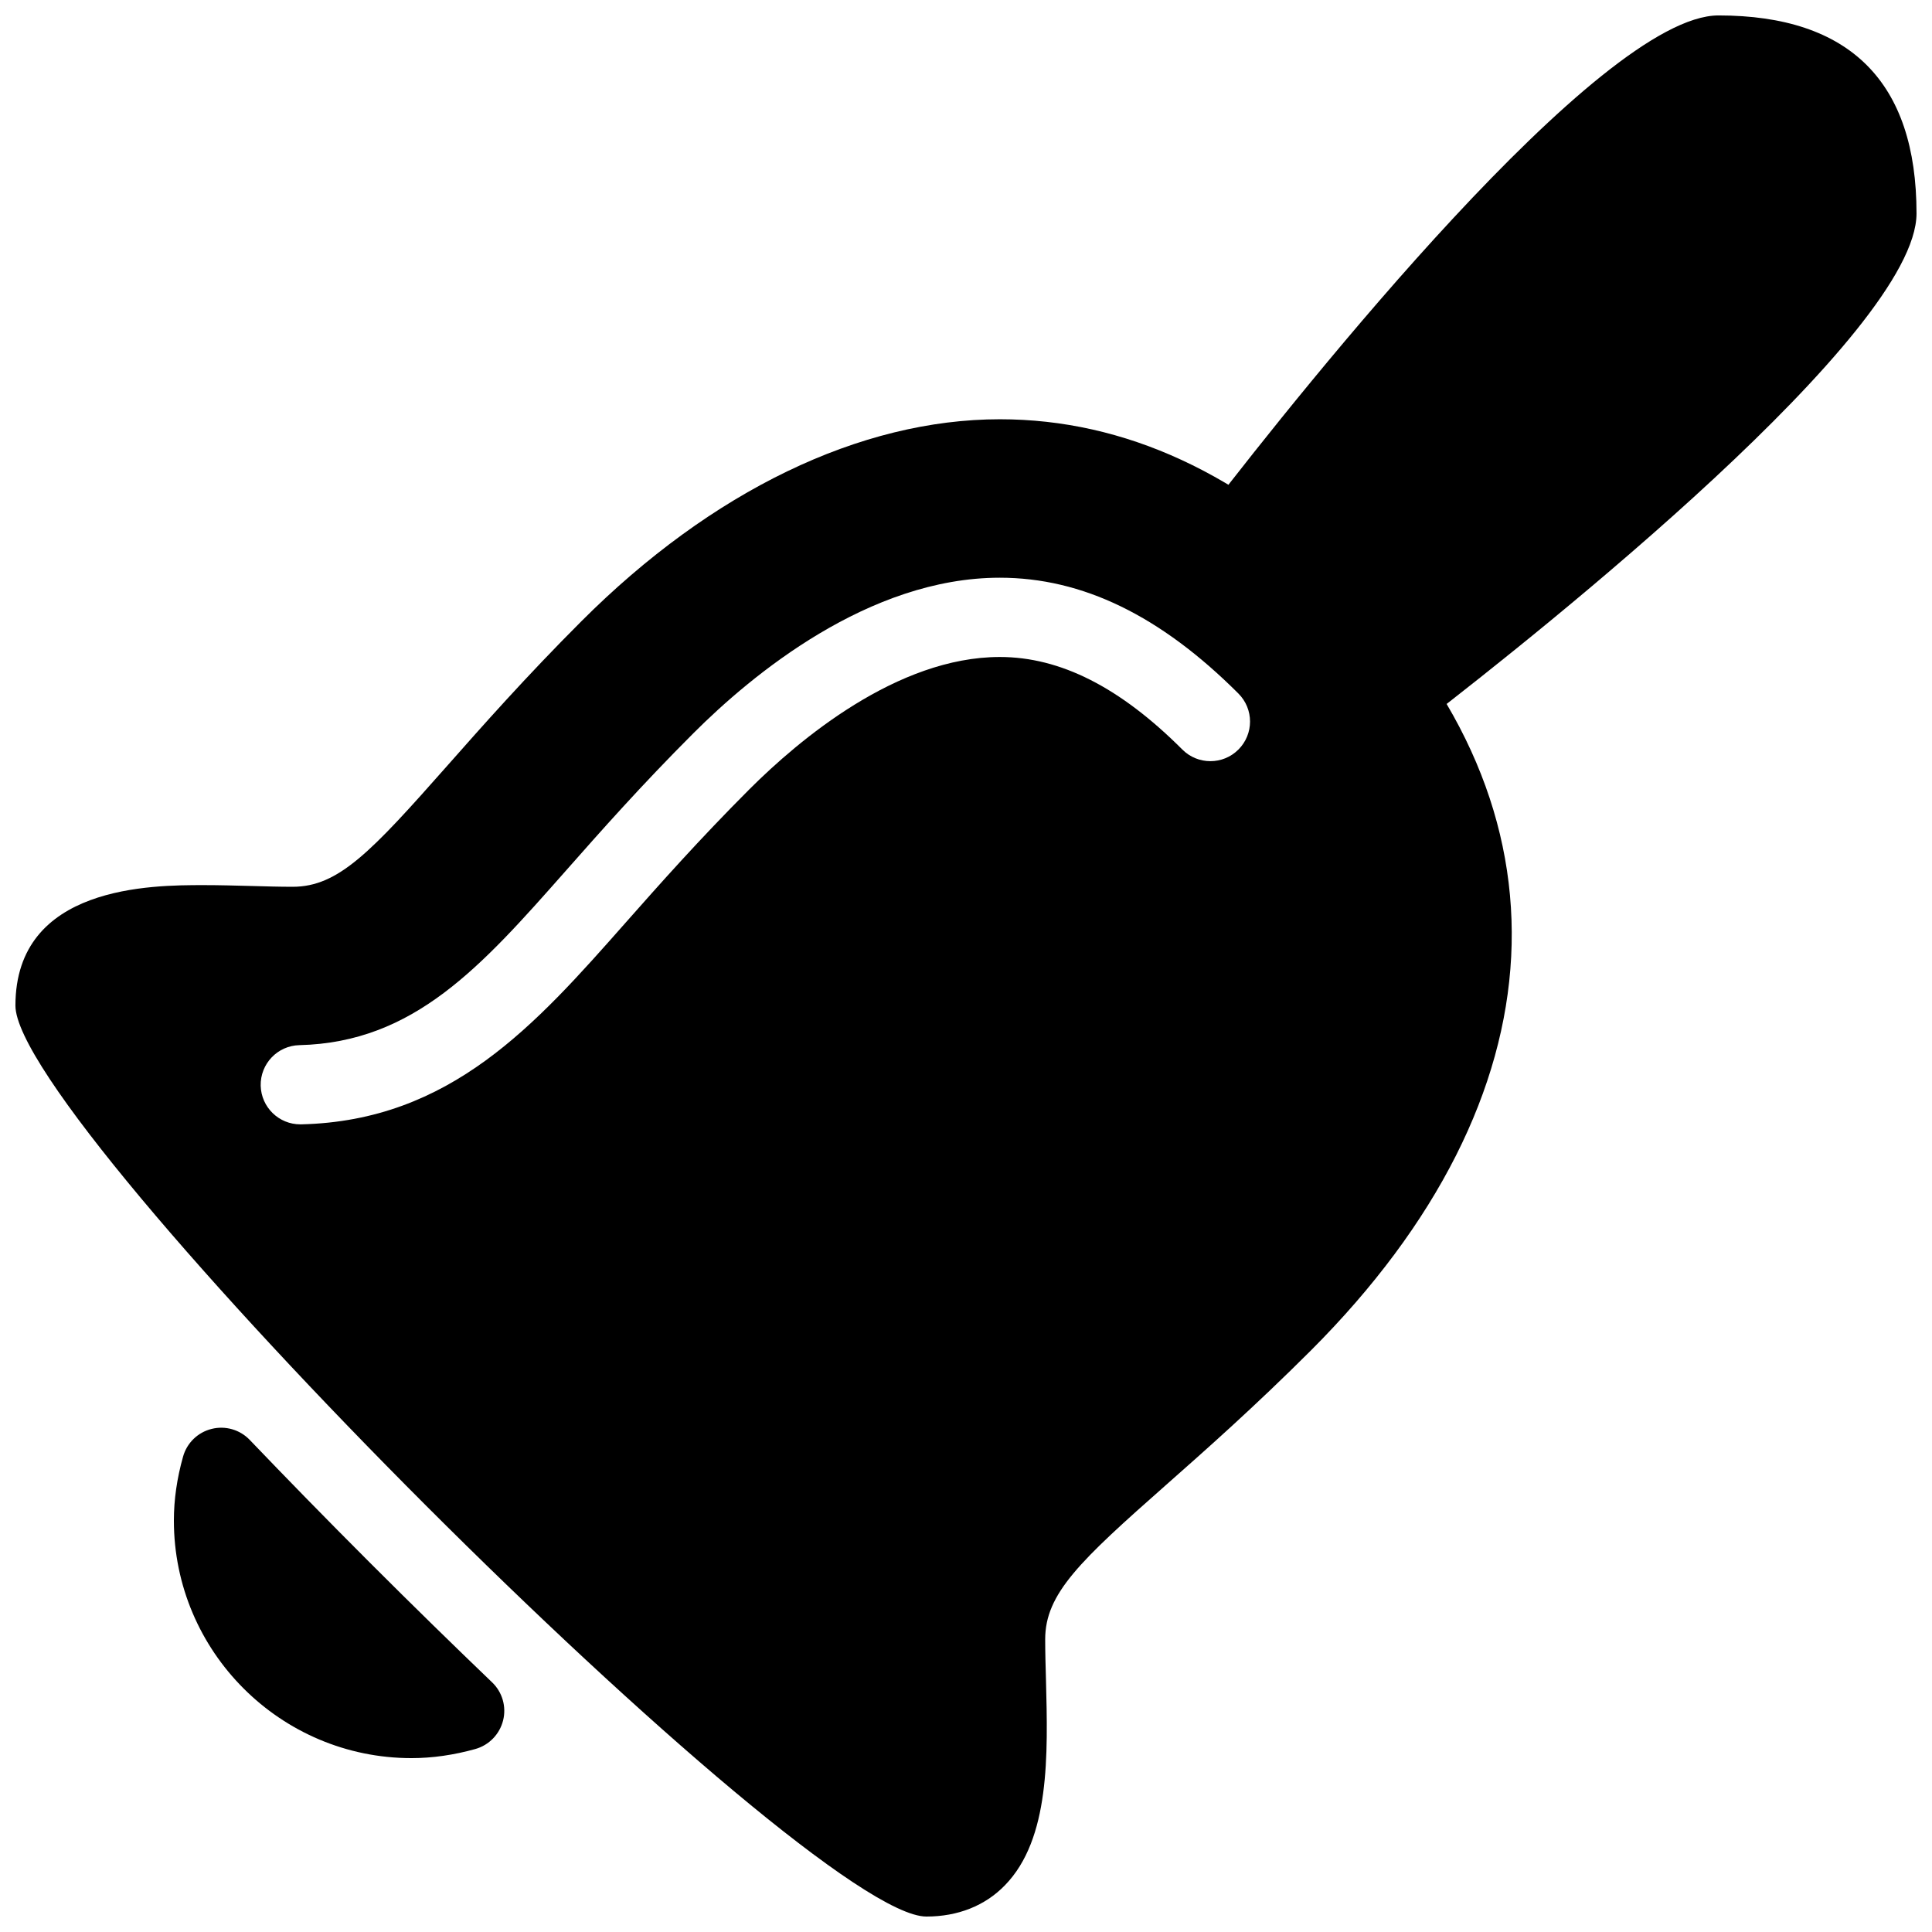
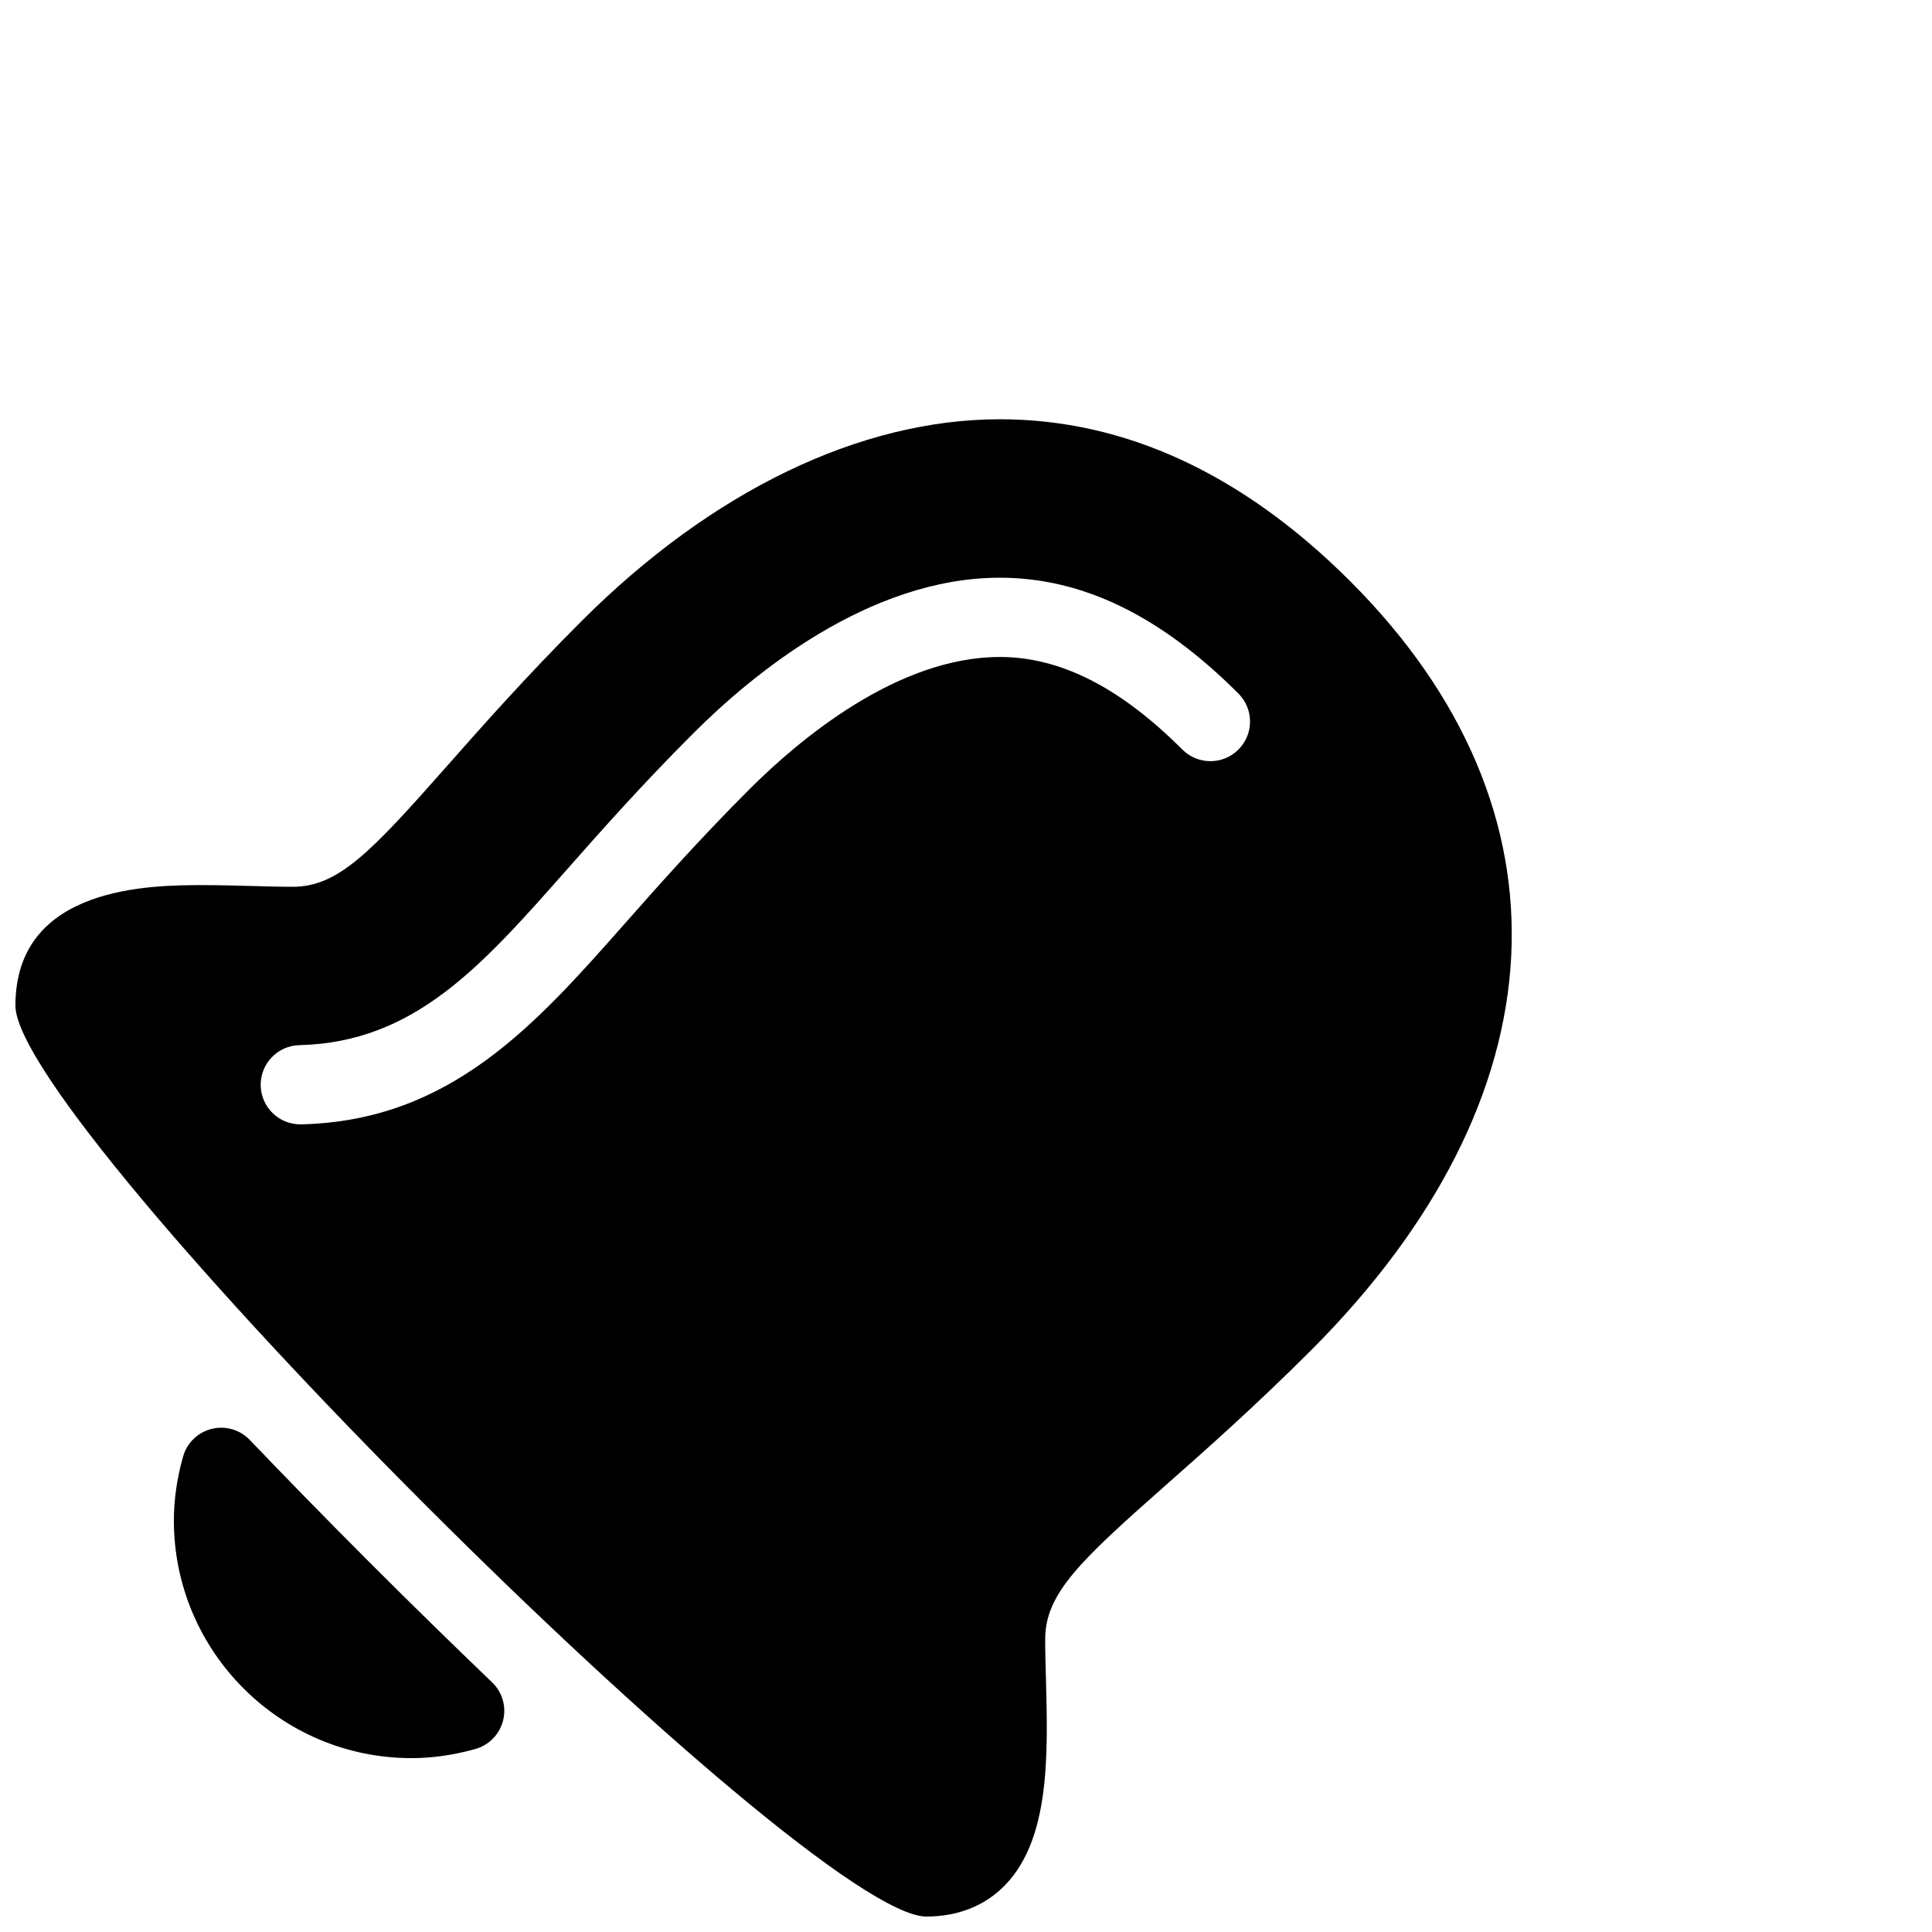
<svg xmlns="http://www.w3.org/2000/svg" width="800px" height="800px" version="1.1" viewBox="144 144 512 512">
  <defs>
    <clipPath id="b">
      <path d="m462 148.09h189.9v189.91h-189.9z" />
    </clipPath>
    <clipPath id="a">
      <path d="m148.09 255h396.91v396.9h-396.91z" />
    </clipPath>
  </defs>
  <g clip-path="url(#b)">
-     <path d="m599.42 148.09c-31.57 0-110.75 99.543-134.27 130.05-3.527 4.598-2.688 11.188 1.91 14.715 4.199 3.273 10.012 2.625 13.707-1.027l27.395 27.395c-3.652 3.672-4.262 9.488-1.027 13.707 2.078 2.688 5.188 4.094 8.312 4.094 2.227 0 4.492-0.715 6.402-2.184 30.504-23.512 130.05-102.7 130.05-134.27 0-34.824-17.652-52.48-52.48-52.48z" />
-   </g>
+     </g>
  <path d="m241.95 558.05c-11.84-11.84-22.188-22.461-31.762-32.453-2.602-2.731-6.488-3.84-10.117-2.918-3.652 0.902-6.551 3.715-7.559 7.348-1.613 5.711-2.434 11.398-2.434 16.918 0 34.723 28.254 62.977 62.977 62.977 5.519 0 11.211-0.82 16.918-2.414 3.633-1.027 6.422-3.906 7.348-7.559 0.922-3.652-0.188-7.516-2.918-10.117-9.992-9.59-20.613-19.941-32.453-31.781z" />
  <g clip-path="url(#a)">
    <path d="m501.89 298.1c-28.527-28.527-59.785-42.992-92.91-42.992-37.008 0-76.367 18.996-110.86 53.488-14.863 14.863-26.387 27.918-35.645 38.395-20.133 22.777-28.781 32.016-40.914 32.016-3.441 0-7.094-0.105-10.875-0.211-4.176-0.105-8.461-0.23-12.699-0.23-13.645 0-49.898 0-49.898 31.93 0 31.59 209.82 241.41 241.41 241.41 8.355 0 15.555-2.856 20.824-8.293 11.988-12.301 11.379-34.637 10.875-54.328-0.109-3.754-0.211-7.406-0.211-10.852 0-12.133 9.238-20.781 32.012-40.891 10.477-9.258 23.512-20.781 38.395-35.645 67.07-67.09 70.996-143.27 10.496-203.79zm-29.703 44.547c-4.094 4.094-10.746 4.094-14.84 0-16.52-16.52-32.348-24.539-48.387-24.539-27.207 0-53.234 21.957-66.336 35.035-13.477 13.496-23.824 25.191-32.957 35.52-23.805 26.953-46.246 52.355-85.836 53.301h-0.25c-5.688 0-10.348-4.535-10.496-10.242-0.125-5.793 4.449-10.602 10.242-10.746 30.438-0.734 48.156-20.781 70.574-46.16 9.363-10.602 19.941-22.586 33.883-36.527 15.387-15.387 46.391-41.188 81.176-41.188 21.875 0 42.57 10.035 63.227 30.691 4.113 4.106 4.113 10.742 0 14.855z" />
  </g>
</svg>